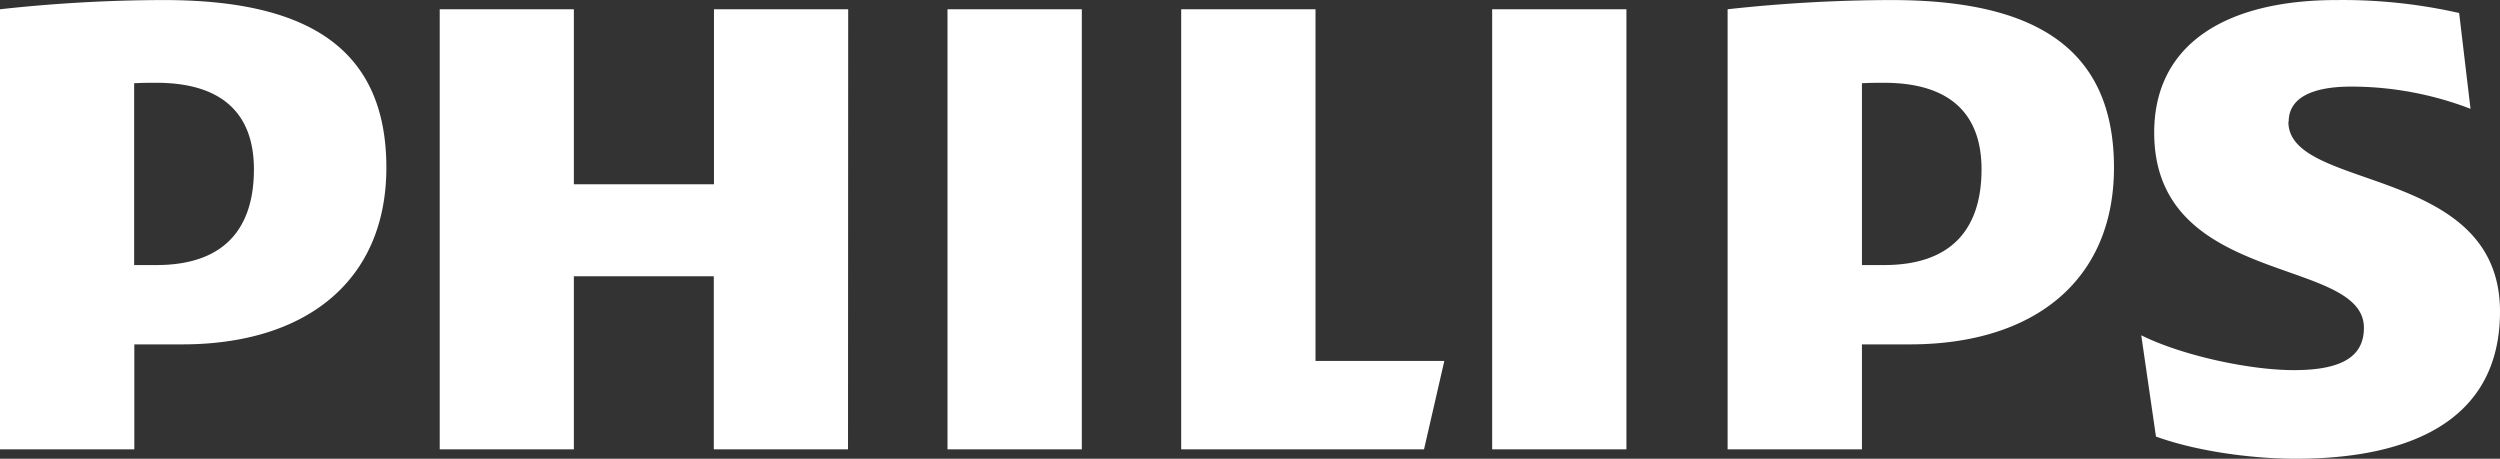
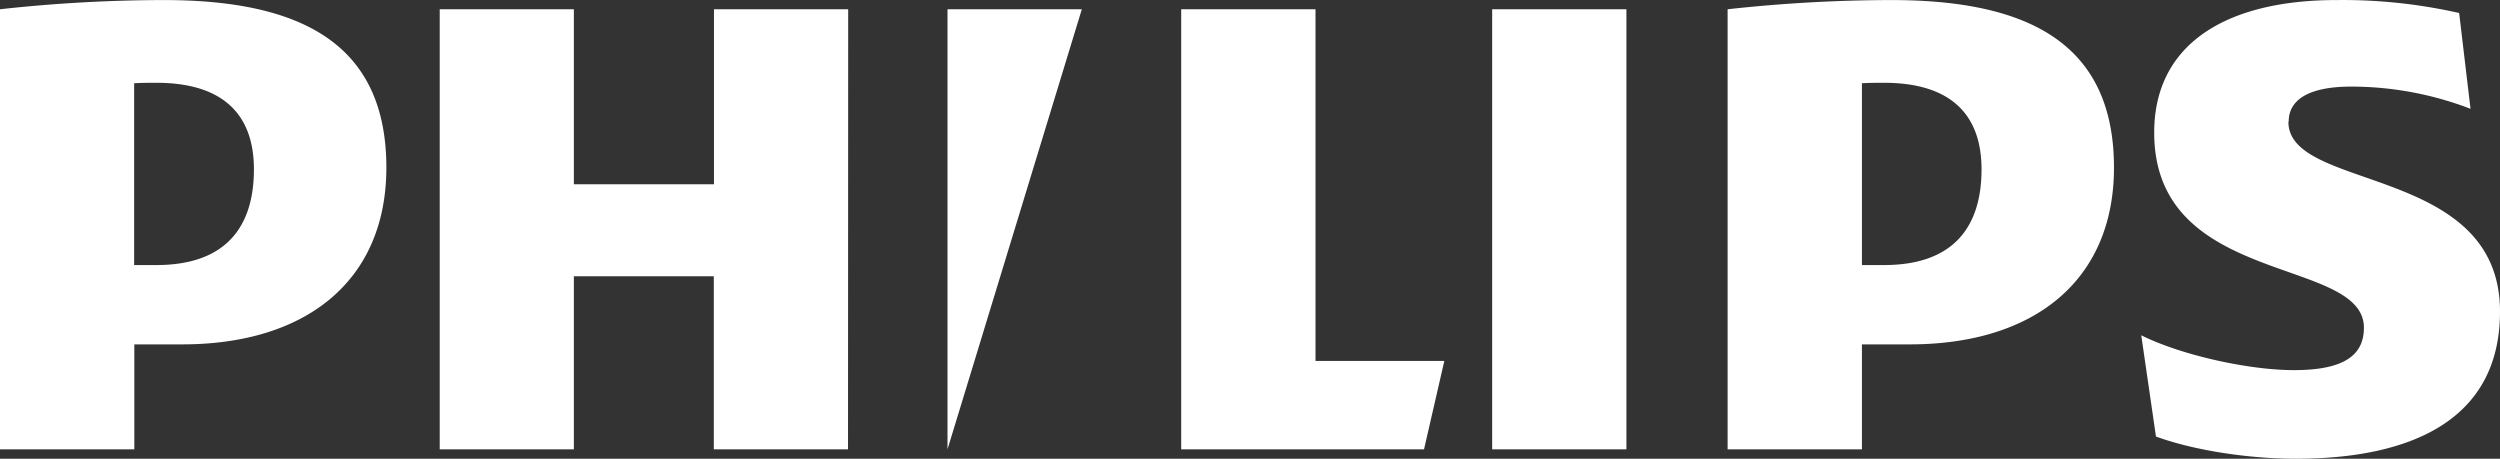
<svg xmlns="http://www.w3.org/2000/svg" id="philips" viewBox="0 0 440 80.74">
  <rect x="0" y="0" width="440" height="80.74" fill="#333333" stroke="none" />
  <defs>
    <style>.cls-1{fill:#fff;}</style>
  </defs>
  <title>philips</title>
-   <path class="cls-1" d="M149.28,1.62H125.66v30.8H101V1.62H77.39V79.07H101V48.61h24.63V79.07h23.62Zm82.25,61.9V1.62H207.89V79.07h42.74l3.57-15.55ZM190.4,1.62H166.76V79.07H190.4Zm95.84,0H262.62V79.07h23.63V1.62ZM402.81,21.39c0-4.22,4.21-6.16,11-6.16a58.67,58.67,0,0,1,21,3.91l-2-16.86A92.93,92.93,0,0,0,411.2,0c-19.11,0-32.06,7.53-32.06,23.33,0,27.22,36.91,21.71,36.91,34.35,0,4.86-3.56,7.45-12.3,7.45C396,65.15,384,62.56,376.86,59l2.59,17.82c7.12,2.59,16.84,3.91,24.61,3.91,19.75,0,35.94-6.48,35.94-25.91,0-25.92-37.24-21.07-37.24-33.38ZM336.12,60.6c22,0,35.94-11.34,35.94-31.11C372.06,7.77,357.17,0,332.88,0a266.81,266.81,0,0,0-28.82,1.62V79.07H327.7V60.6Zm12.63-30.81c0,10.05-4.86,16.85-17.16,16.85H327.7v-32c1.37-.08,2.67-.08,3.89-.08,11.65,0,17.16,5.51,17.16,15.23ZM32.06,60.6C54.06,60.6,68,49.26,68,29.49,68,7.77,53.11,0,28.82,0A266.81,266.81,0,0,0,0,1.62V79.07H23.64V60.6ZM44.69,29.79c0,10.05-4.86,16.85-17.17,16.85H23.61v-32c1.38-.08,2.68-.08,3.91-.08C39.18,14.56,44.69,20.07,44.69,29.79Z" transform="translate(0 0.01)" />
+   <path class="cls-1" d="M149.28,1.62H125.66v30.8H101V1.62H77.39V79.07H101V48.61h24.63V79.07h23.62Zm82.25,61.9V1.62H207.89V79.07h42.74l3.57-15.55ZM190.4,1.62H166.76V79.07Zm95.84,0H262.62V79.07h23.63V1.62ZM402.81,21.39c0-4.22,4.21-6.16,11-6.16a58.67,58.67,0,0,1,21,3.91l-2-16.86A92.93,92.93,0,0,0,411.2,0c-19.11,0-32.06,7.53-32.06,23.33,0,27.22,36.91,21.71,36.91,34.35,0,4.86-3.56,7.45-12.3,7.45C396,65.15,384,62.56,376.86,59l2.59,17.82c7.12,2.59,16.84,3.91,24.61,3.91,19.75,0,35.94-6.48,35.94-25.91,0-25.92-37.24-21.07-37.24-33.38ZM336.12,60.6c22,0,35.94-11.34,35.94-31.11C372.06,7.77,357.17,0,332.88,0a266.81,266.81,0,0,0-28.82,1.62V79.07H327.7V60.6Zm12.63-30.81c0,10.05-4.86,16.85-17.16,16.85H327.7v-32c1.37-.08,2.67-.08,3.89-.08,11.65,0,17.16,5.51,17.16,15.23ZM32.06,60.6C54.06,60.6,68,49.26,68,29.49,68,7.77,53.11,0,28.82,0A266.81,266.81,0,0,0,0,1.62V79.07H23.64V60.6ZM44.69,29.79c0,10.05-4.86,16.85-17.17,16.85H23.61v-32c1.38-.08,2.68-.08,3.91-.08C39.18,14.56,44.69,20.07,44.69,29.79Z" transform="translate(0 0.01)" />
</svg>